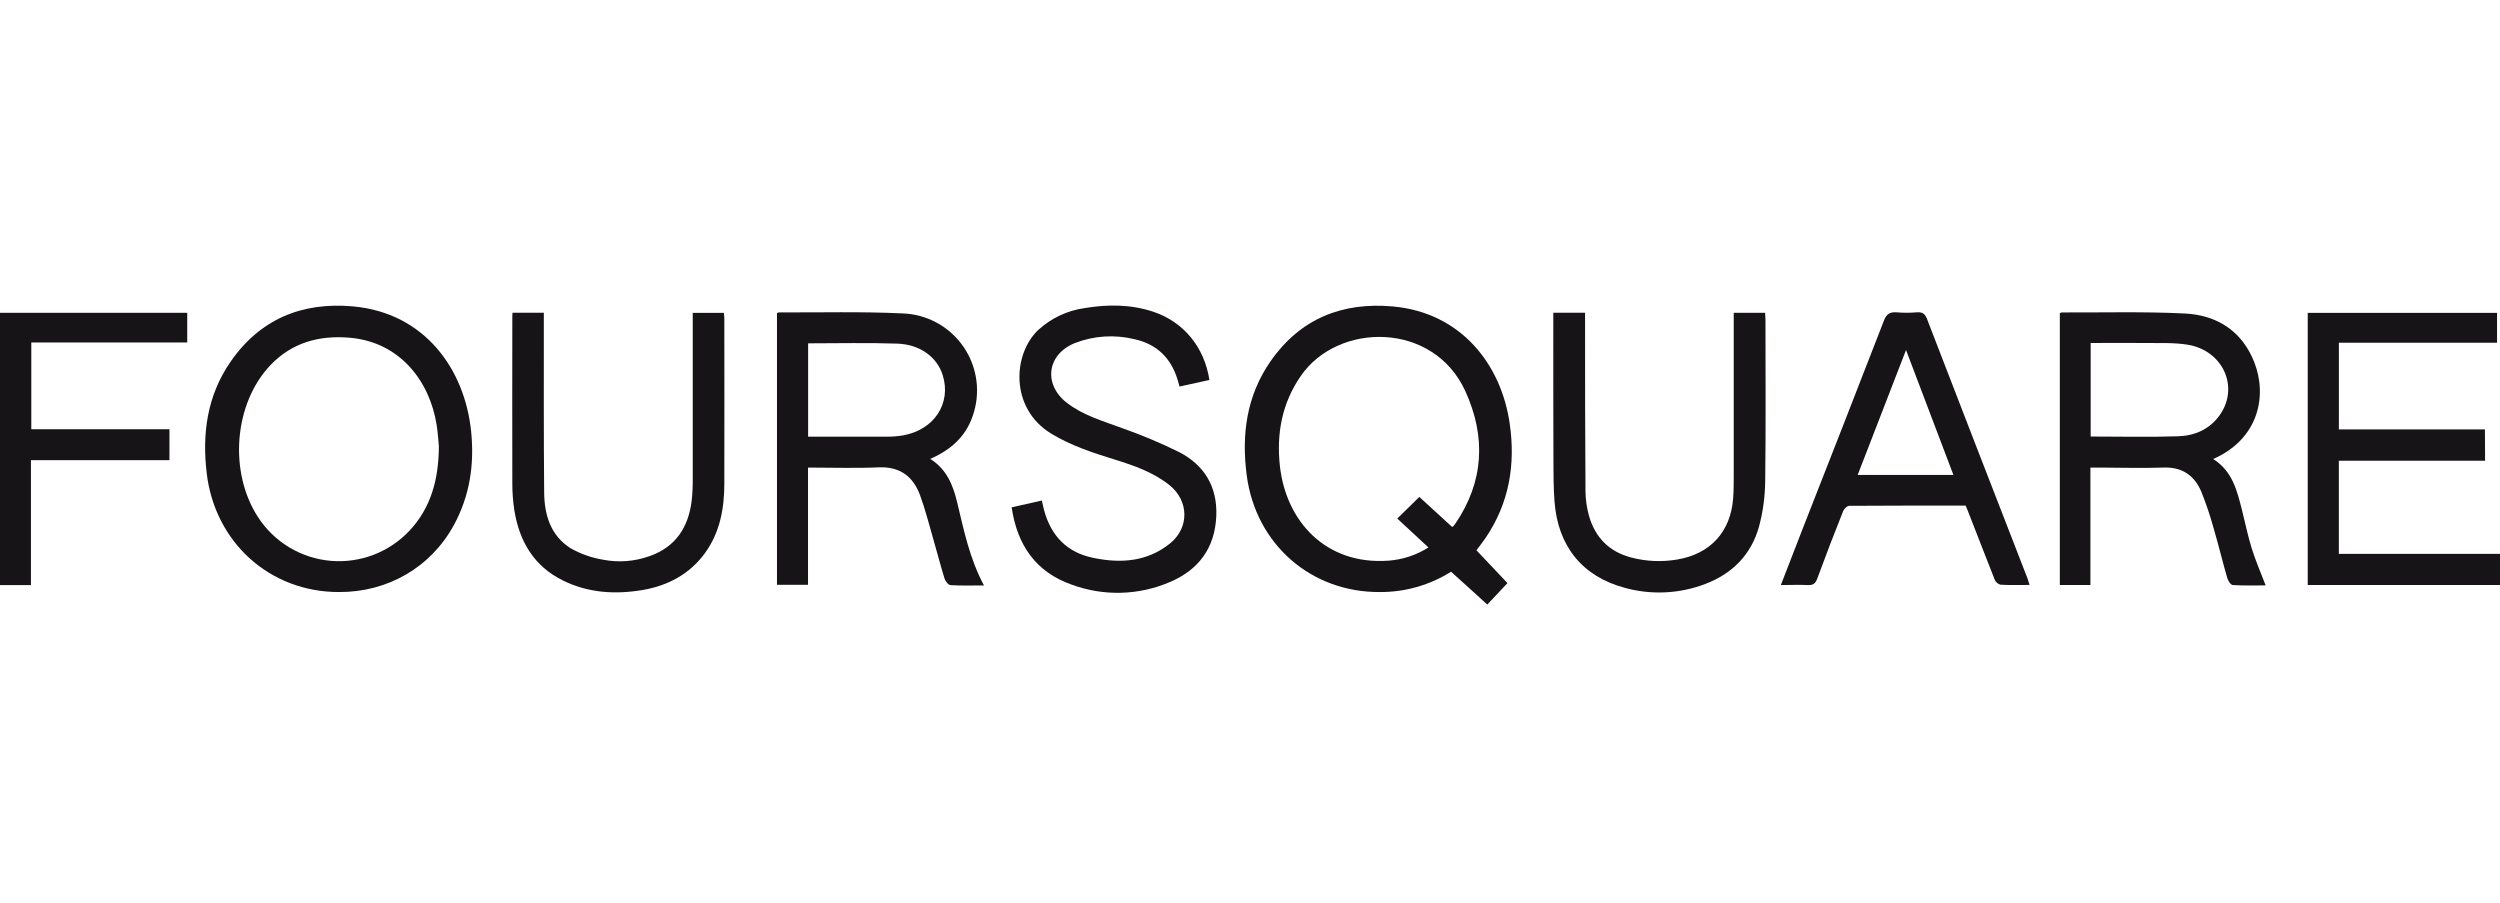
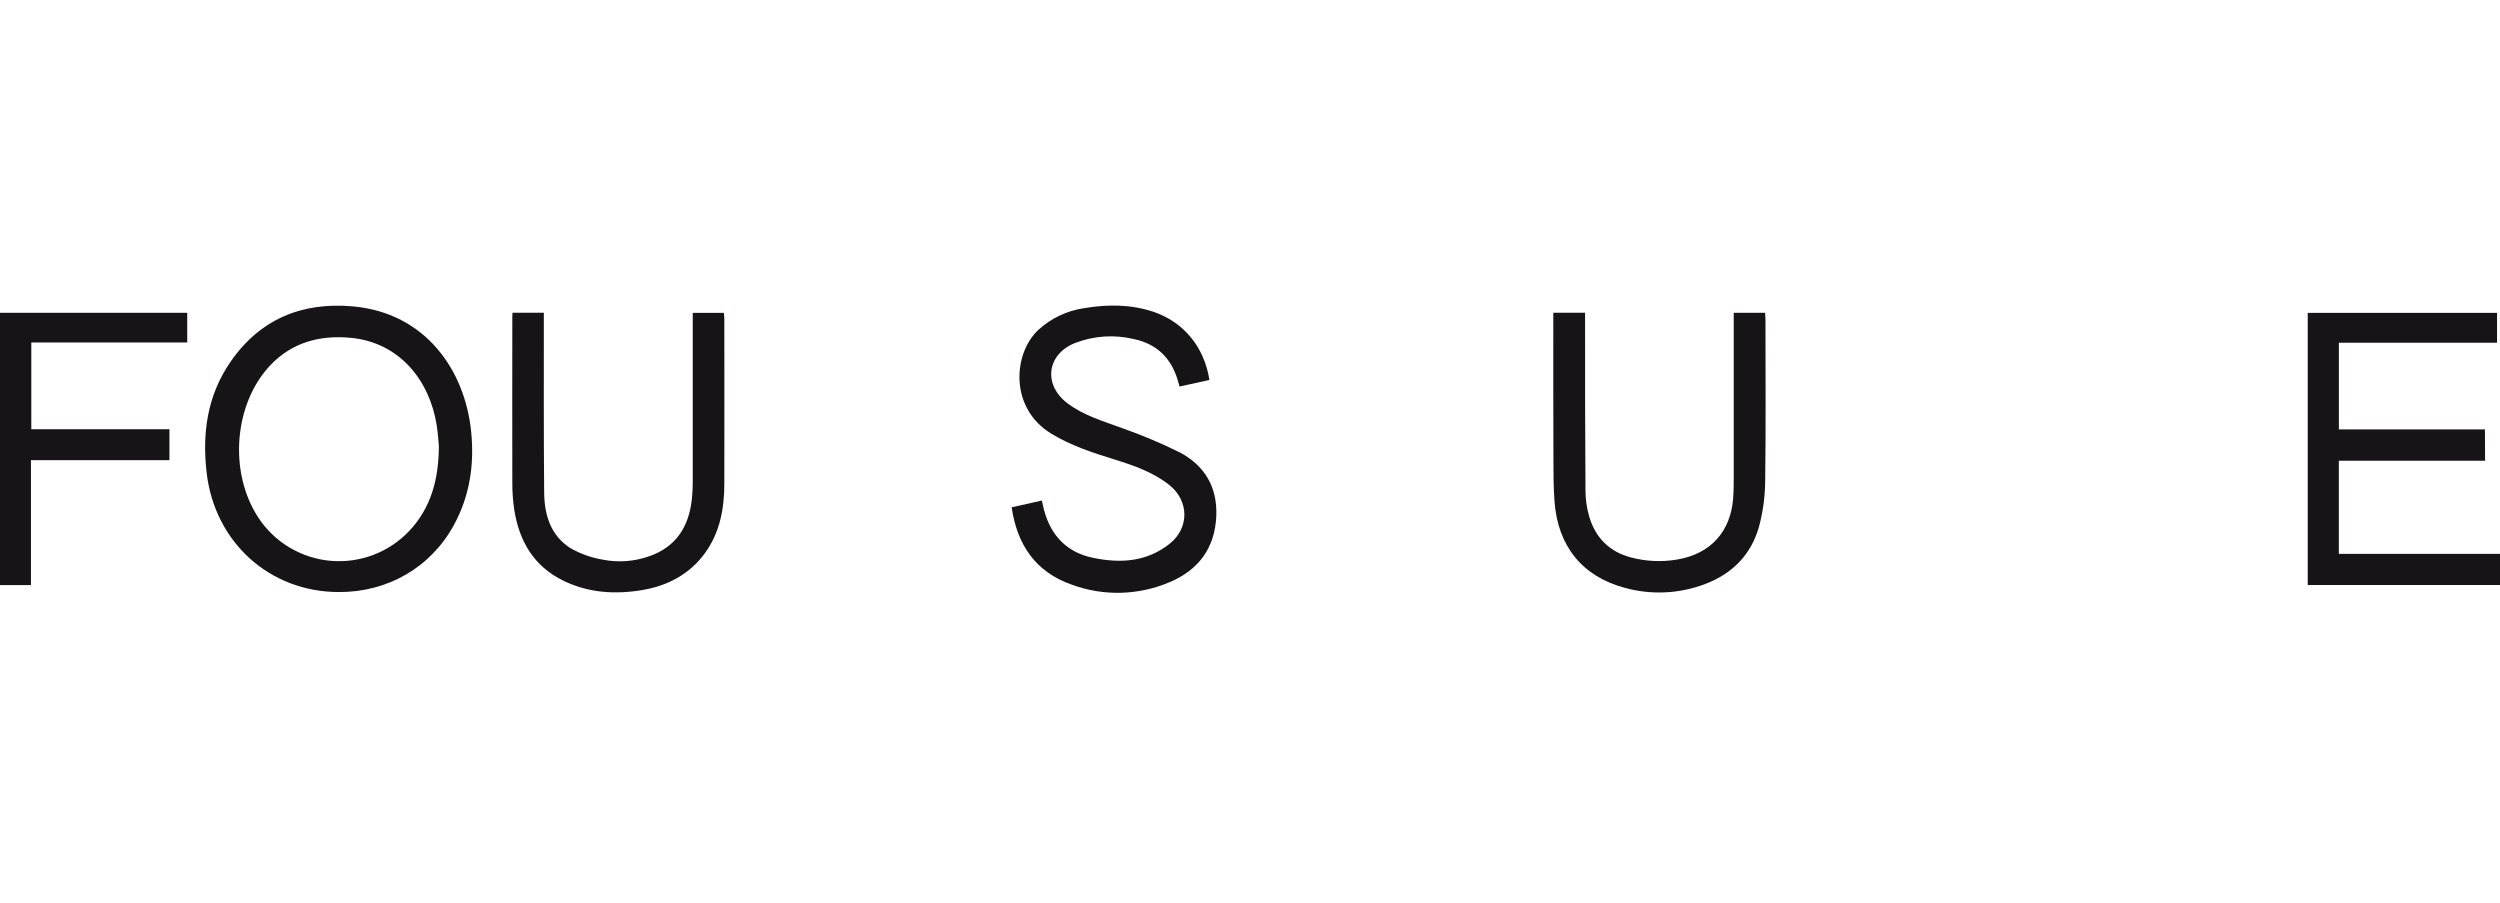
<svg xmlns="http://www.w3.org/2000/svg" width="180px" height="65px" viewBox="0 0 180 65" fill="none">
-   <path d="M106.304 39.619L108.538 41.983L107.084 43.528C106.198 42.722 105.365 41.959 104.475 41.164C102.951 42.124 101.186 42.632 99.385 42.627C94.4 42.672 90.425 39.189 89.767 34.247C89.374 31.288 89.754 28.491 91.486 26C93.618 22.943 96.643 21.737 100.281 22.064C105.195 22.505 108.091 26.235 108.699 30.5C109.129 33.461 108.659 36.23 106.957 38.738C106.761 39.03 106.536 39.31 106.304 39.619ZM104.548 37.937C104.606 37.907 104.625 37.902 104.636 37.889C104.684 37.837 104.729 37.781 104.772 37.724C106.847 34.677 107.006 31.454 105.502 28.16C103.218 23.145 96.349 23.164 93.656 27.071C92.296 29.041 91.899 31.222 92.152 33.551C92.593 37.531 95.45 40.691 99.969 40.369C100.993 40.293 101.981 39.966 102.848 39.417L100.603 37.335L102.193 35.779L104.548 37.937Z" fill="#171417" />
  <path d="M24.399 42.627C19.418 42.627 15.471 39.052 14.882 34.065C14.543 31.198 14.923 28.489 16.582 26.071C18.705 22.979 21.739 21.735 25.392 22.058C30.619 22.522 33.484 26.63 33.926 31.104C34.16 33.467 33.819 35.711 32.682 37.799C31.023 40.85 27.912 42.645 24.399 42.627ZM31.599 32.12C31.563 31.768 31.533 31.175 31.438 30.595C30.942 27.444 28.793 24.625 25.181 24.316C22.991 24.127 21.019 24.66 19.465 26.297C16.835 29.071 16.457 33.996 18.591 37.255C19.167 38.137 19.935 38.876 20.839 39.417C21.742 39.958 22.756 40.287 23.805 40.379C24.854 40.471 25.91 40.323 26.893 39.947C27.877 39.572 28.762 38.977 29.483 38.209C31.017 36.568 31.586 34.552 31.599 32.12Z" fill="#171417" />
-   <path d="M159.349 33.048C160.752 33.938 161.068 35.345 161.427 36.738C161.657 37.655 161.844 38.586 162.125 39.486C162.407 40.386 162.77 41.218 163.128 42.148C162.348 42.148 161.553 42.174 160.765 42.124C160.619 42.124 160.423 41.822 160.365 41.624C160.024 40.442 159.736 39.245 159.39 38.066C159.141 37.155 158.84 36.26 158.487 35.384C157.984 34.211 157.086 33.607 155.743 33.665C154.205 33.719 152.666 33.665 151.126 33.665H150.509V42.12H148.307V22.552C148.346 22.524 148.391 22.505 148.438 22.496C151.39 22.509 154.347 22.425 157.293 22.571C159.615 22.683 161.422 23.826 162.308 26.08C163.27 28.532 162.602 31.622 159.349 33.048ZM150.528 31.43C152.677 31.43 154.757 31.482 156.843 31.411C158.04 31.372 159.115 30.897 159.834 29.868C161.24 27.859 160.049 25.227 157.503 24.817C156.543 24.662 155.546 24.709 154.564 24.696C153.227 24.679 151.891 24.696 150.528 24.696V31.43Z" fill="#171417" />
-   <path d="M66.98 33.04C68.183 33.807 68.621 34.95 68.914 36.164C69.399 38.175 69.805 40.208 70.847 42.152C69.988 42.152 69.21 42.178 68.437 42.129C68.282 42.129 68.071 41.849 68.007 41.66C67.721 40.741 67.485 39.806 67.216 38.882C66.905 37.808 66.63 36.712 66.245 35.659C65.744 34.301 64.795 33.581 63.252 33.65C61.578 33.723 59.898 33.665 58.177 33.665V42.107H55.942V22.537C55.995 22.515 56.051 22.5 56.107 22.492C59.06 22.507 62.016 22.423 64.962 22.565C65.838 22.591 66.696 22.824 67.465 23.245C68.233 23.666 68.891 24.264 69.385 24.988C69.878 25.712 70.193 26.543 70.303 27.413C70.414 28.282 70.317 29.166 70.02 29.991C69.507 31.454 68.456 32.391 66.98 33.04ZM58.185 24.72V31.441C60.104 31.441 61.997 31.441 63.89 31.441C64.265 31.442 64.639 31.411 65.01 31.349C67.257 30.958 68.516 29.041 67.874 27.002C67.47 25.713 66.241 24.795 64.606 24.741C62.48 24.668 60.351 24.72 58.185 24.72Z" fill="#171417" />
  <path d="M178.926 33.173H168.397V39.879H180V42.122H166.156V22.526H179.787V24.675H168.399V30.917H178.915L178.926 33.173Z" fill="#171417" />
  <path d="M87.077 27.358L84.928 27.831L84.799 27.38C84.326 25.784 83.295 24.769 81.658 24.417C80.238 24.073 78.747 24.172 77.386 24.703C75.379 25.517 75.102 27.666 76.81 29C78.007 29.926 79.445 30.319 80.83 30.839C82.224 31.33 83.588 31.904 84.913 32.558C86.729 33.504 87.661 35.066 87.573 37.157C87.474 39.447 86.31 41.024 84.232 41.907C81.986 42.873 79.456 42.94 77.163 42.094C74.584 41.192 73.239 39.252 72.839 36.529L75.012 36.039C75.07 36.291 75.115 36.514 75.173 36.733C75.676 38.59 76.834 39.791 78.735 40.171C80.697 40.575 82.592 40.449 84.228 39.14C85.644 38.008 85.614 36.054 84.195 34.924C83.029 33.996 81.638 33.515 80.24 33.081C78.669 32.595 77.113 32.086 75.693 31.224C72.685 29.395 72.912 25.463 74.784 23.729C75.705 22.896 76.854 22.358 78.084 22.184C79.75 21.905 81.402 21.907 83.026 22.442C85.22 23.173 86.716 24.991 87.077 27.358Z" fill="#171417" />
-   <path d="M146.13 42.116C145.393 42.116 144.714 42.137 144.037 42.099C143.945 42.075 143.861 42.03 143.789 41.969C143.717 41.908 143.66 41.831 143.622 41.744C142.96 40.087 142.333 38.422 141.675 36.761C141.632 36.645 141.581 36.533 141.525 36.402C138.732 36.402 135.938 36.402 133.145 36.42C132.993 36.42 132.769 36.635 132.702 36.813C132.058 38.42 131.439 40.036 130.844 41.658C130.708 42.026 130.532 42.144 130.154 42.124C129.531 42.092 128.904 42.124 128.22 42.124C128.753 40.749 129.262 39.423 129.78 38.1C131.736 33.1 133.704 28.106 135.638 23.098C135.827 22.605 136.067 22.453 136.559 22.487C137.041 22.528 137.526 22.528 138.008 22.487C138.409 22.455 138.599 22.586 138.747 22.971C141.148 29.196 143.557 35.417 145.975 41.632C146.022 41.768 146.065 41.92 146.13 42.116ZM137.234 25.201C136.048 28.27 134.905 31.218 133.753 34.196H140.646C139.507 31.196 138.392 28.252 137.234 25.201Z" fill="#171417" />
  <path d="M111.838 22.515H114.125V23.119C114.125 27.202 114.125 31.284 114.155 35.367C114.16 35.974 114.248 36.579 114.415 37.163C114.859 38.702 115.863 39.72 117.423 40.135C118.516 40.425 119.66 40.476 120.775 40.283C123.156 39.875 124.606 38.287 124.786 35.876C124.825 35.36 124.829 34.84 124.829 34.32C124.829 30.596 124.829 26.871 124.829 23.147V22.524H127.088C127.088 22.692 127.114 22.863 127.114 23.035C127.114 26.903 127.146 30.771 127.094 34.638C127.084 35.74 126.937 36.836 126.654 37.9C126.095 39.92 124.741 41.301 122.786 42.043C120.932 42.754 118.899 42.852 116.984 42.324C113.923 41.504 112.158 39.316 111.924 36.093C111.849 35.079 111.849 34.056 111.847 33.035C111.832 29.559 111.838 26.069 111.838 22.515Z" fill="#171417" />
  <path d="M36.9 22.517H39.156V23.121C39.156 27.238 39.143 31.355 39.18 35.472C39.195 37.071 39.646 38.562 41.073 39.467C41.795 39.878 42.584 40.159 43.404 40.296C44.52 40.516 45.675 40.43 46.748 40.049C48.651 39.389 49.571 37.962 49.803 36.033C49.86 35.498 49.885 34.961 49.878 34.423C49.878 30.665 49.878 26.907 49.878 23.149V22.526H52.117C52.128 22.659 52.152 22.793 52.152 22.928C52.152 26.884 52.164 30.839 52.152 34.795C52.152 36.589 51.849 38.319 50.757 39.823C49.666 41.327 48.086 42.174 46.262 42.481C44.304 42.812 42.375 42.696 40.553 41.806C38.445 40.775 37.396 38.985 37.033 36.744C36.933 36.09 36.884 35.429 36.887 34.767C36.874 30.811 36.887 26.856 36.887 22.9C36.881 22.78 36.894 22.657 36.9 22.517Z" fill="#171417" />
  <path d="M13.481 22.522V24.658H2.254V30.906H12.2V33.132H2.228V42.127H0V22.522H13.481Z" fill="#171417" />
</svg>